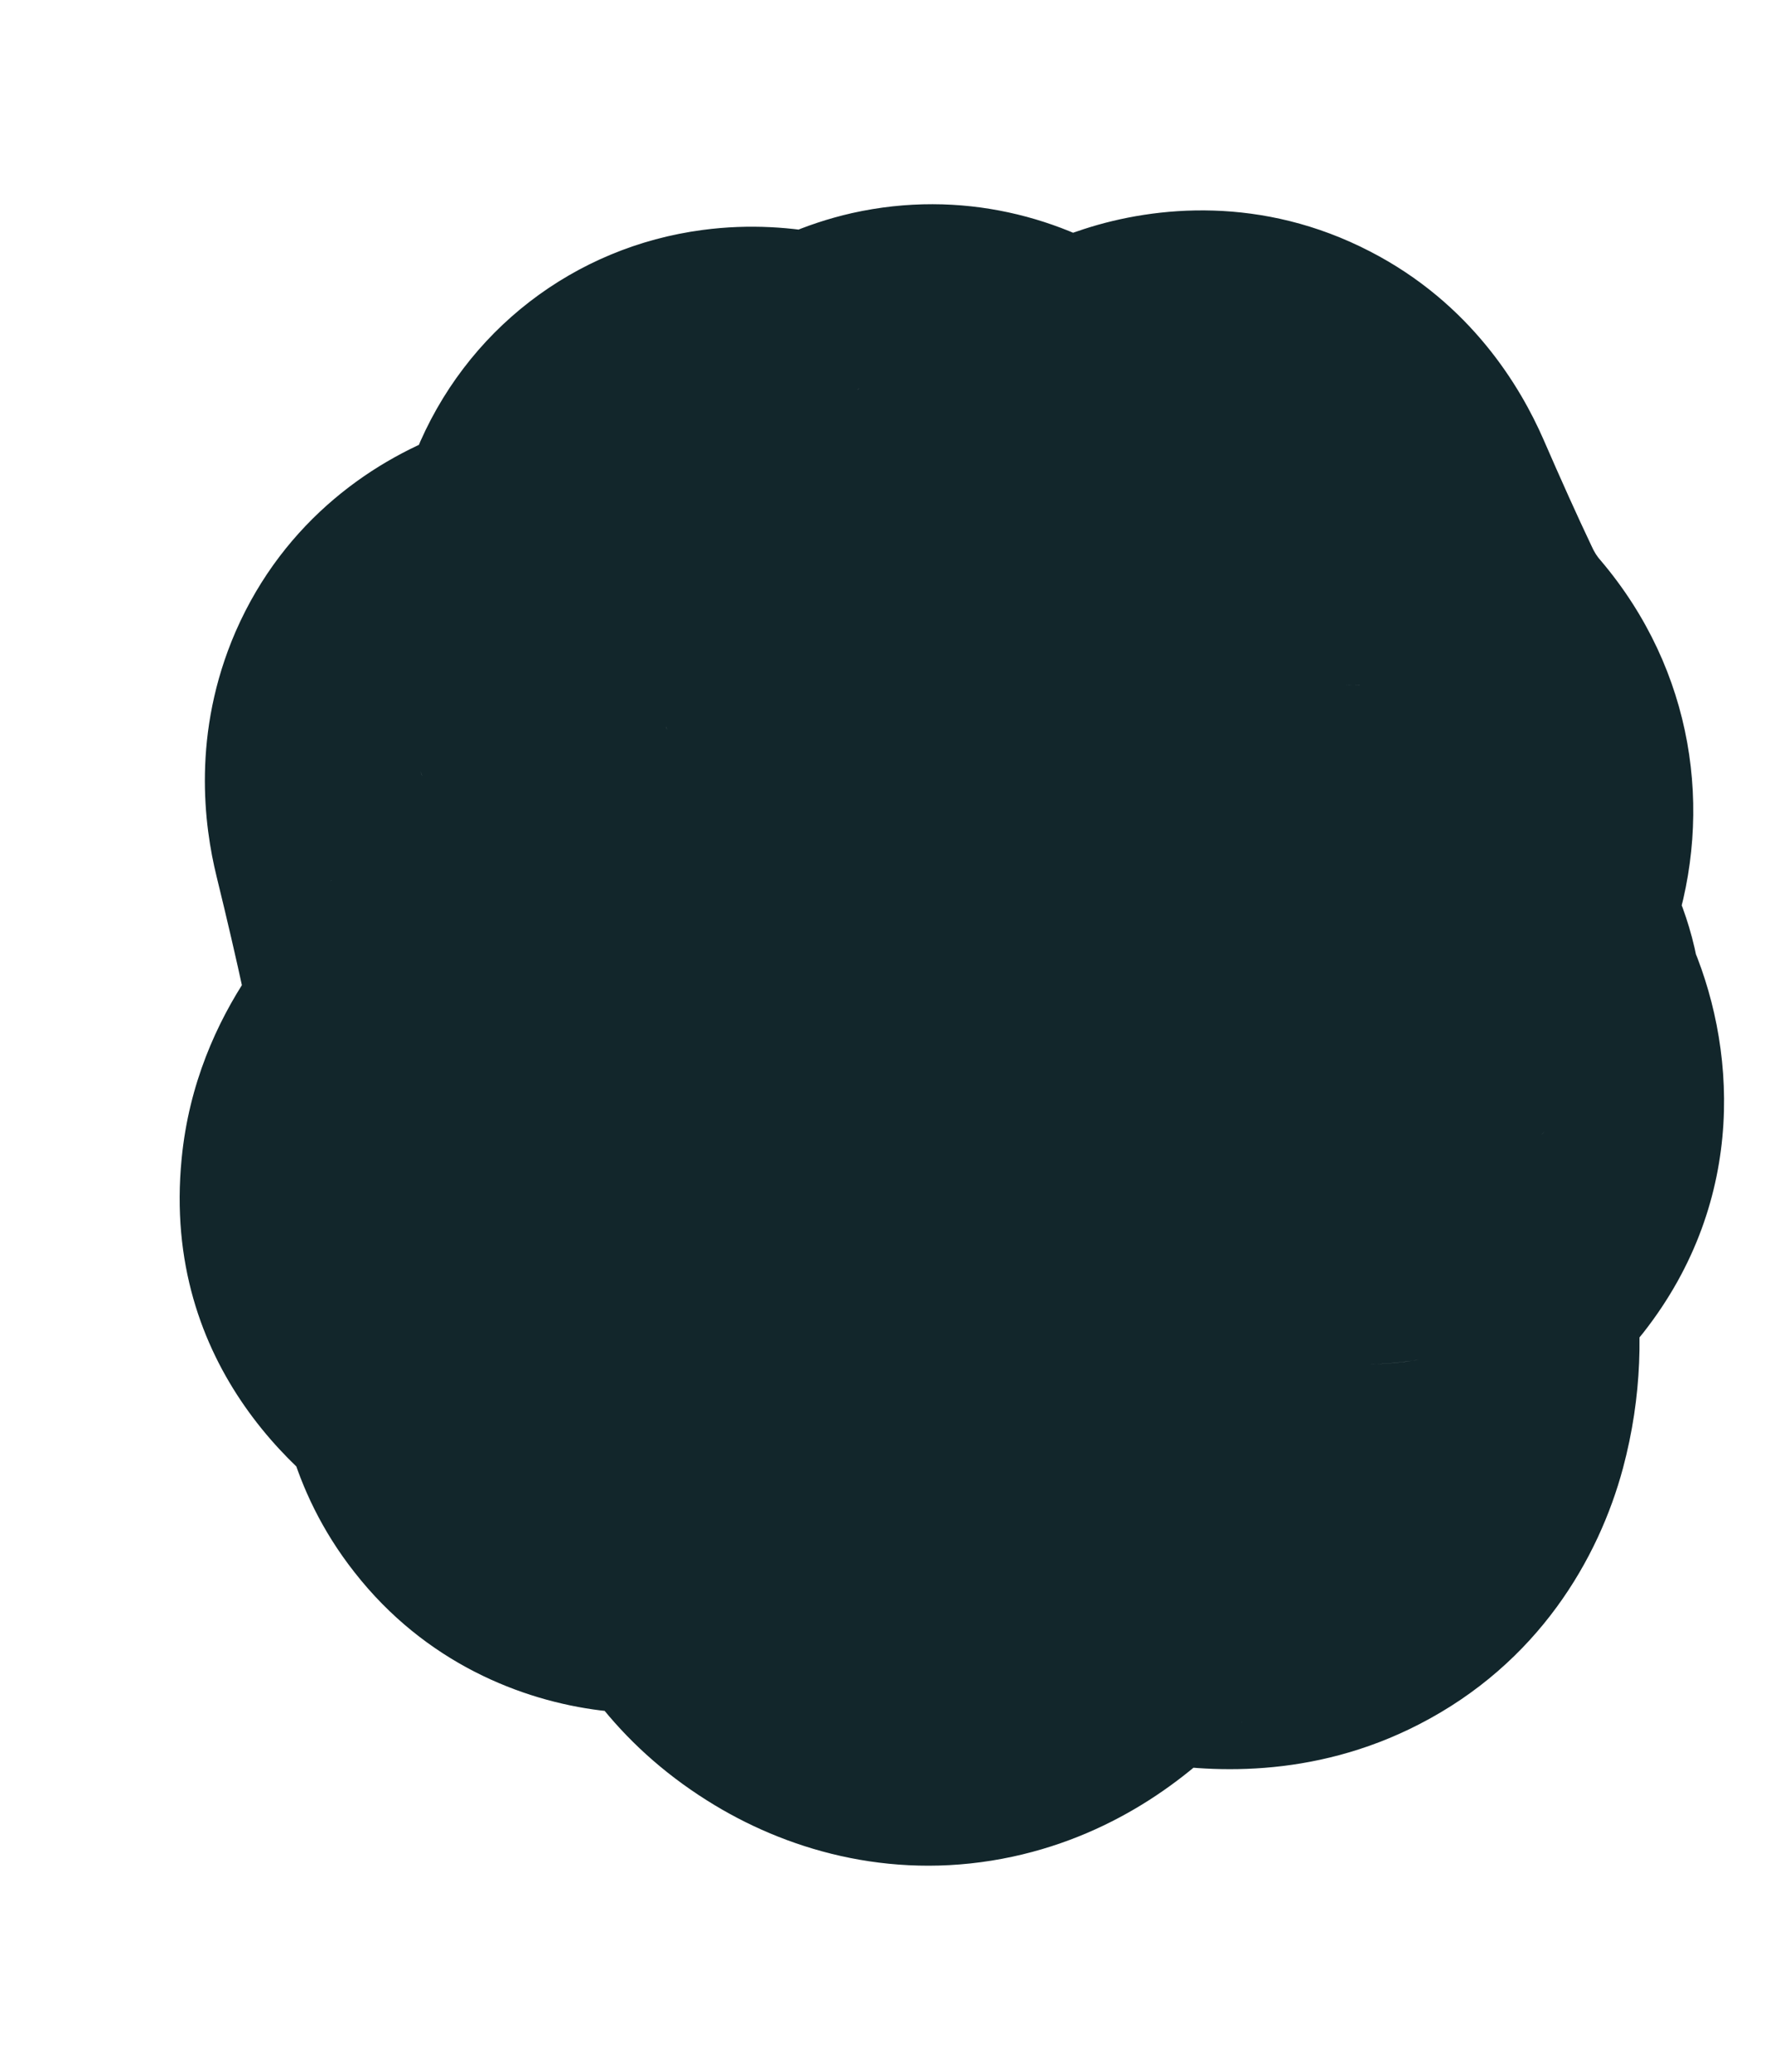
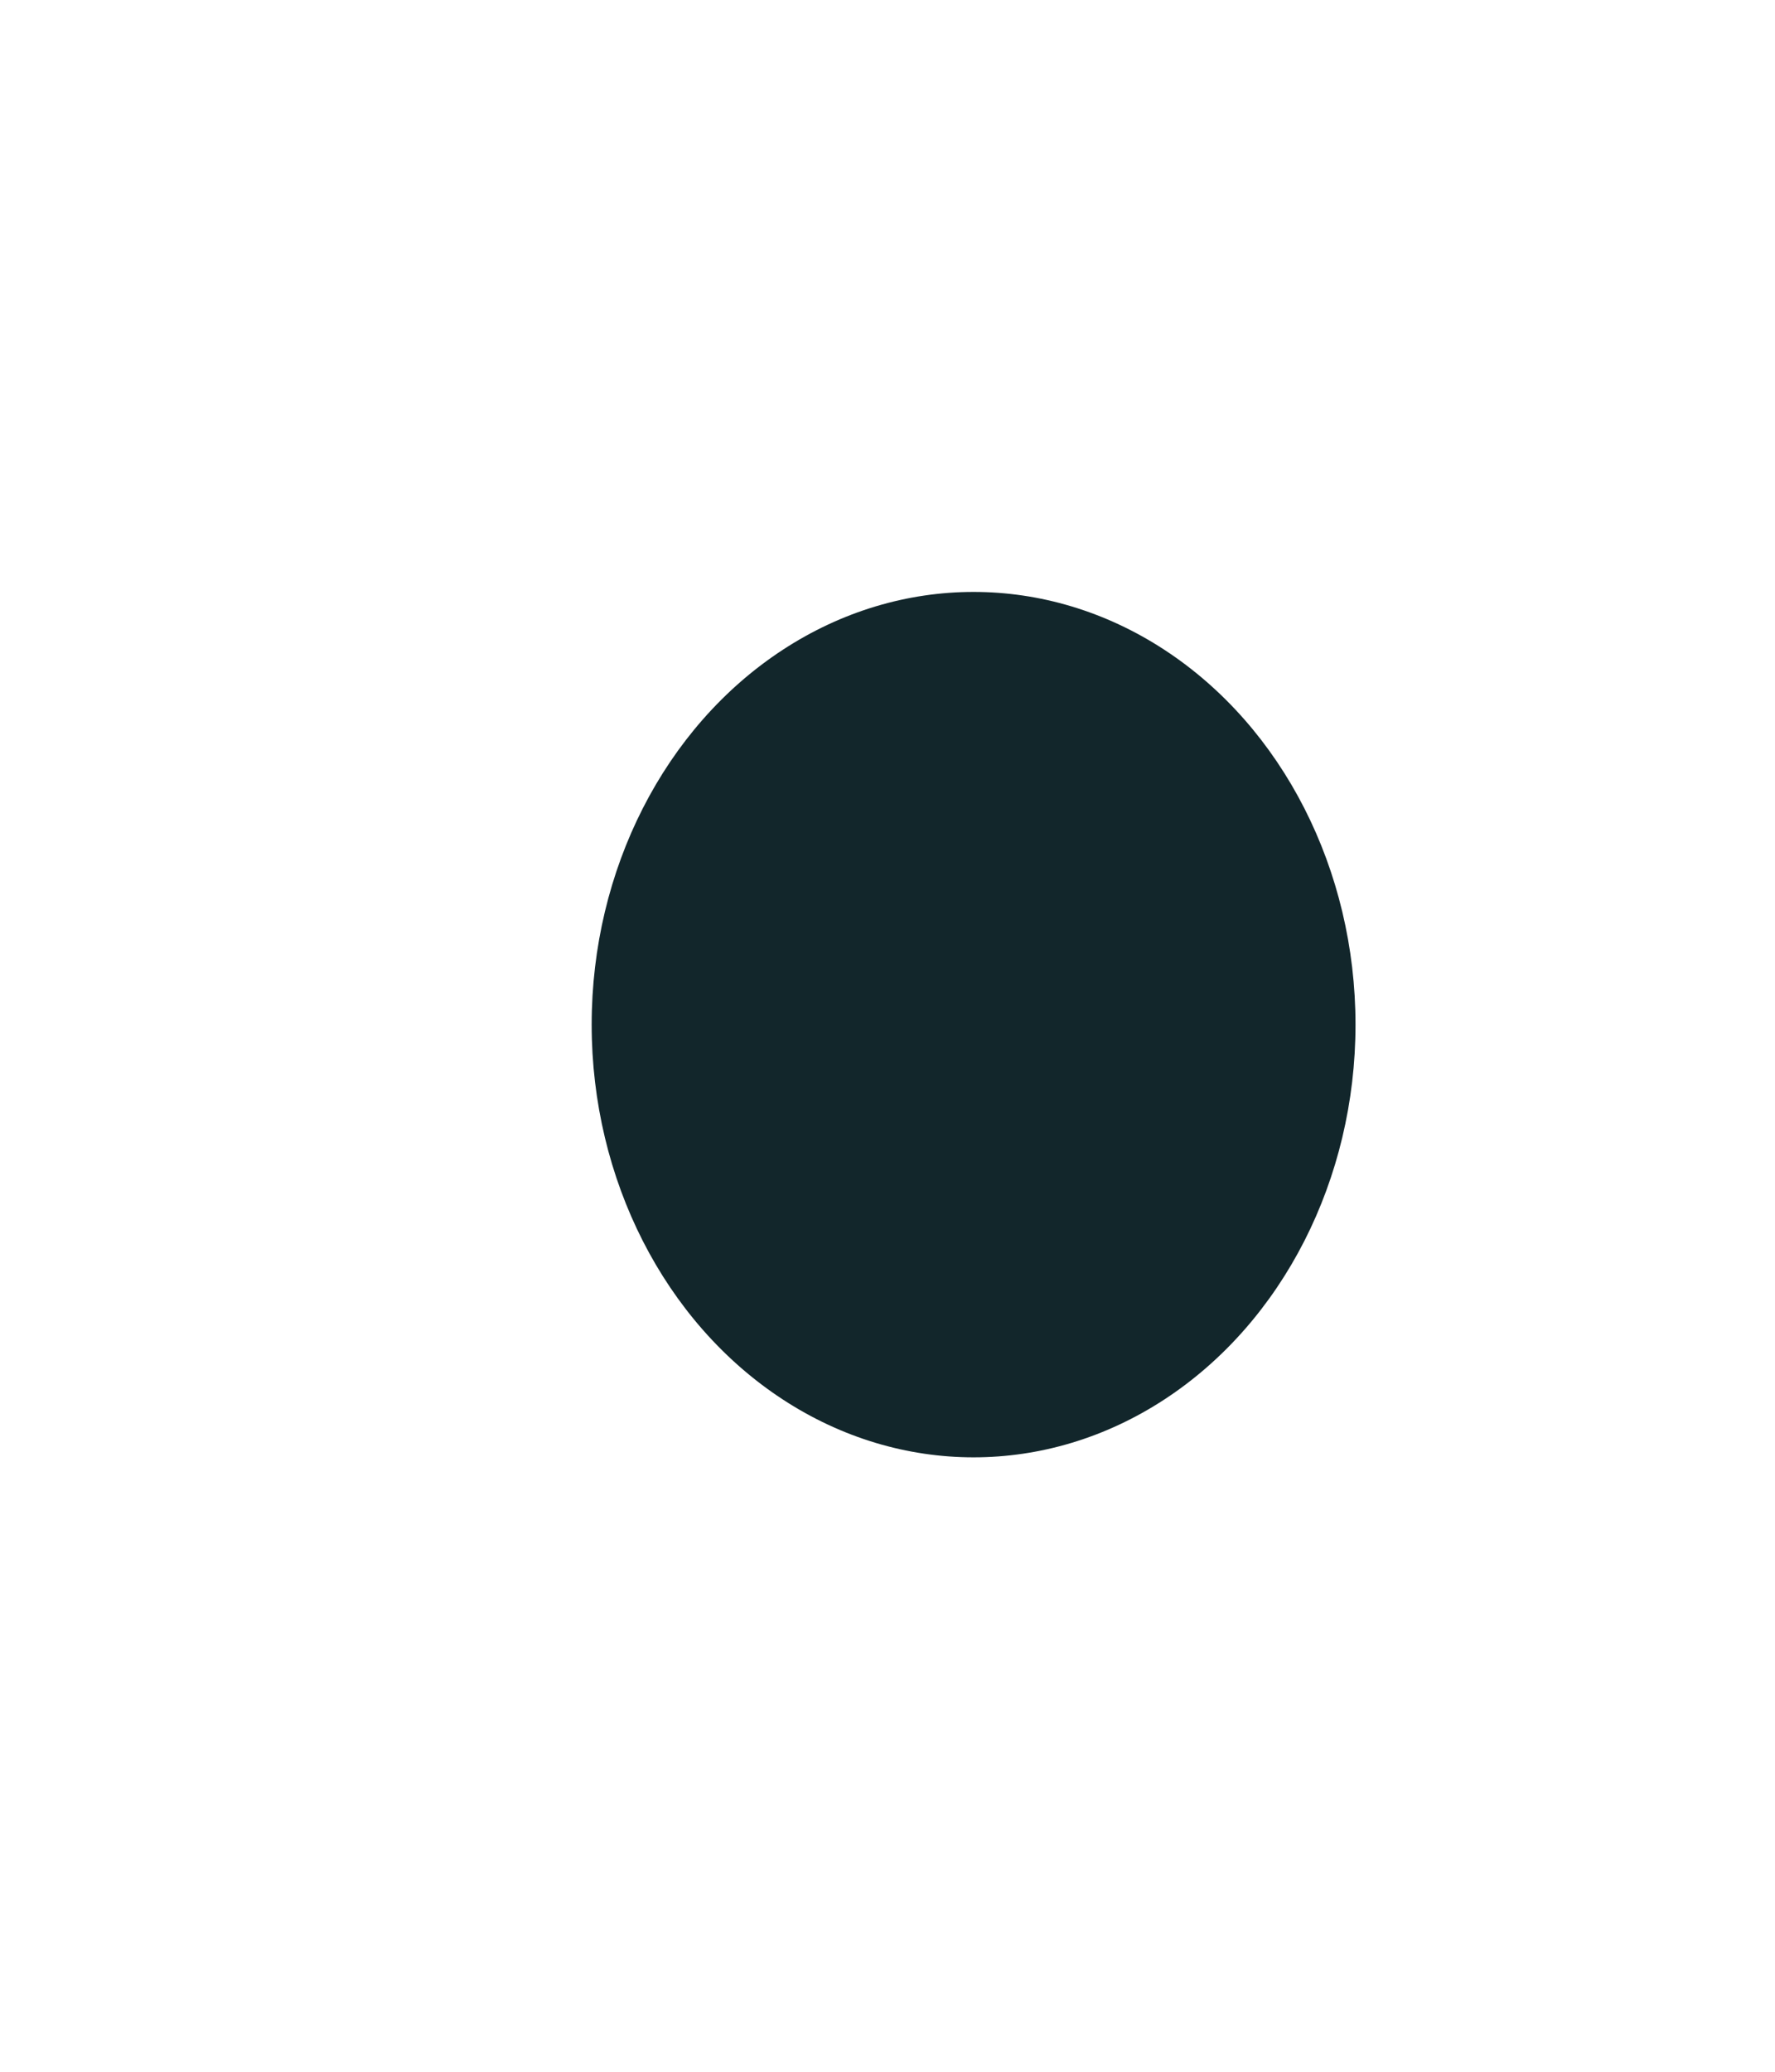
<svg xmlns="http://www.w3.org/2000/svg" fill="none" height="100%" overflow="visible" preserveAspectRatio="none" style="display: block;" viewBox="0 0 6 7" width="100%">
  <g id="Ellipse 4846">
    <ellipse cx="3.291" cy="3.462" fill="#12262B" rx="1.291" ry="1.462" />
-     <path d="M4.462 3.895L4.763 5.003L4.462 3.895ZM4.306 4.215L5.327 3.69L4.306 4.215ZM4.07 4.821L4.28 3.693L4.07 4.821ZM3.009 5.117L2.417 6.1L3.009 5.117ZM1.855 4.172L2.406 3.165L1.855 4.172ZM2.223 2.558L1.952 3.674L2.223 2.558ZM3.763 2.072L2.902 1.314L3.763 2.072ZM4.663 3.64L3.616 4.111C3.573 4.016 3.522 3.854 3.535 3.648C3.55 3.428 3.633 3.233 3.751 3.083C3.859 2.946 3.975 2.872 4.039 2.838C4.105 2.803 4.151 2.79 4.161 2.788L4.462 3.895L4.763 5.003C4.928 4.958 5.288 4.841 5.554 4.504C5.912 4.049 5.868 3.522 5.71 3.17L4.663 3.64ZM4.462 3.895L4.161 2.788C3.946 2.846 3.492 3.015 3.25 3.512C2.995 4.036 3.17 4.517 3.286 4.741L4.306 4.215L5.327 3.69C5.359 3.752 5.518 4.098 5.315 4.515C5.125 4.905 4.791 4.995 4.763 5.003L4.462 3.895ZM4.306 4.215L3.286 4.741C3.283 4.736 3.264 4.697 3.253 4.628C3.242 4.556 3.242 4.464 3.269 4.366L4.377 4.664L5.486 4.961C5.616 4.475 5.502 4.029 5.327 3.69L4.306 4.215ZM4.377 4.664L3.269 4.366C3.314 4.198 3.448 3.938 3.749 3.784C4.01 3.65 4.23 3.683 4.28 3.693L4.07 4.821L3.861 5.95C4.078 5.99 4.434 6.013 4.797 5.826C5.2 5.619 5.404 5.266 5.486 4.961L4.377 4.664ZM4.07 4.821L4.28 3.693C4.034 3.647 3.691 3.614 3.339 3.72L3.668 4.819L3.998 5.919C3.913 5.944 3.855 5.945 3.839 5.945C3.821 5.945 3.827 5.943 3.861 5.95L4.07 4.821ZM3.668 4.819L3.339 3.72C2.964 3.832 2.692 4.067 2.513 4.259L3.351 5.043L4.189 5.827C4.205 5.811 4.201 5.818 4.176 5.836C4.15 5.853 4.091 5.891 3.998 5.919L3.668 4.819ZM3.351 5.043L2.513 4.259C2.555 4.214 2.693 4.082 2.94 4.029C3.215 3.969 3.453 4.044 3.601 4.133L3.009 5.117L2.417 6.1C2.681 6.259 3.035 6.357 3.424 6.273C3.784 6.195 4.036 5.991 4.189 5.827L3.351 5.043ZM3.009 5.117L3.601 4.133C3.775 4.238 3.882 4.387 3.936 4.516C3.961 4.574 3.972 4.622 3.977 4.651C3.982 4.68 3.982 4.696 3.982 4.696L2.834 4.699L1.686 4.701C1.687 5.082 1.797 5.727 2.417 6.1L3.009 5.117ZM2.834 4.699L3.982 4.696C3.981 4.424 3.883 3.699 3.126 3.428C2.833 3.323 2.568 3.346 2.401 3.379C2.23 3.413 2.08 3.472 1.966 3.526L2.457 4.564L2.947 5.602C2.958 5.596 2.919 5.617 2.841 5.632C2.769 5.646 2.582 5.672 2.352 5.589C2.086 5.494 1.89 5.3 1.782 5.084C1.691 4.901 1.686 4.749 1.686 4.701L2.834 4.699ZM2.457 4.564L1.966 3.526C1.942 3.538 1.953 3.53 1.992 3.519C2.021 3.512 2.143 3.48 2.317 3.502C2.518 3.527 2.796 3.63 3.003 3.894C3.192 4.135 3.219 4.378 3.222 4.487L2.075 4.515L0.927 4.544C0.932 4.728 0.976 5.03 1.198 5.312C1.438 5.619 1.764 5.746 2.029 5.779C2.447 5.832 2.806 5.668 2.947 5.602L2.457 4.564ZM2.075 4.515L3.222 4.487C3.207 3.889 2.873 3.421 2.406 3.165L1.855 4.172L1.303 5.178C1.239 5.143 1.136 5.069 1.05 4.935C0.962 4.797 0.93 4.655 0.927 4.544L2.075 4.515ZM1.855 4.172L2.406 3.165C2.47 3.2 2.607 3.287 2.725 3.459C2.858 3.654 2.922 3.896 2.898 4.139C2.877 4.355 2.793 4.503 2.749 4.569C2.704 4.638 2.665 4.672 2.663 4.674L1.888 3.827L1.114 2.98C0.993 3.09 0.663 3.408 0.614 3.915C0.545 4.617 1.024 5.025 1.303 5.178L1.855 4.172ZM1.888 3.827L2.663 4.674C2.8 4.549 2.982 4.356 3.102 4.089C3.238 3.786 3.298 3.364 3.092 2.941L2.06 3.445L1.029 3.948C0.96 3.807 0.926 3.65 0.931 3.494C0.935 3.344 0.973 3.225 1.009 3.147C1.071 3.008 1.143 2.954 1.114 2.98L1.888 3.827ZM2.06 3.445L3.092 2.941C3.084 2.925 3.074 2.9 3.066 2.86L1.944 3.107L0.823 3.353C0.868 3.556 0.935 3.756 1.029 3.948L2.06 3.445ZM1.944 3.107L3.066 2.86C3.037 2.728 3.002 2.58 2.962 2.417L1.847 2.689L0.732 2.961C0.769 3.112 0.799 3.242 0.823 3.353L1.944 3.107ZM1.847 2.689L2.962 2.417C2.985 2.509 3.028 2.758 2.902 3.049C2.758 3.381 2.49 3.553 2.288 3.623C2.117 3.682 1.987 3.674 1.963 3.673C1.926 3.67 1.919 3.666 1.952 3.674L2.223 2.558L2.494 1.443C2.382 1.416 2.251 1.391 2.111 1.382C1.984 1.373 1.771 1.373 1.537 1.454C1.272 1.546 0.962 1.754 0.796 2.135C0.648 2.477 0.69 2.79 0.732 2.961L1.847 2.689ZM2.223 2.558L1.952 3.674C2.088 3.707 2.284 3.741 2.505 3.722C2.734 3.701 3.079 3.612 3.357 3.309C3.637 3.005 3.696 2.651 3.695 2.418C3.695 2.194 3.641 2 3.595 1.868L2.511 2.245L1.427 2.622C1.426 2.62 1.42 2.604 1.414 2.575C1.408 2.547 1.4 2.495 1.4 2.425C1.399 2.288 1.435 2.009 1.666 1.756C1.897 1.506 2.17 1.447 2.302 1.435C2.37 1.429 2.421 1.433 2.448 1.436C2.477 1.439 2.493 1.443 2.494 1.443L2.223 2.558ZM2.511 2.245L3.595 1.868C3.583 1.835 3.592 1.852 3.6 1.903C3.603 1.927 3.637 2.133 3.533 2.389C3.474 2.535 3.367 2.702 3.192 2.837C3.017 2.972 2.831 3.032 2.677 3.052C2.41 3.088 2.223 3.008 2.202 3L2.635 1.937L3.069 0.874C2.958 0.828 2.698 0.734 2.375 0.777C1.942 0.834 1.572 1.116 1.405 1.529C1.281 1.836 1.311 2.115 1.328 2.234C1.349 2.381 1.39 2.516 1.427 2.622L2.511 2.245ZM2.635 1.937L2.202 3C2.408 3.083 2.687 3.157 3.007 3.12C3.353 3.08 3.657 2.921 3.886 2.683L3.058 1.888L2.23 1.093C2.358 0.96 2.541 0.863 2.745 0.839C2.924 0.819 3.043 0.863 3.069 0.874L2.635 1.937ZM3.058 1.888L3.886 2.683C3.826 2.746 3.662 2.897 3.385 2.96C3.061 3.033 2.765 2.944 2.559 2.805C2.388 2.69 2.307 2.558 2.284 2.52C2.255 2.472 2.247 2.445 2.253 2.46L3.334 2.075L4.415 1.69C4.379 1.589 4.329 1.468 4.257 1.347C4.191 1.235 4.064 1.052 3.847 0.905C3.596 0.735 3.252 0.637 2.88 0.72C2.555 0.794 2.341 0.977 2.23 1.093L3.058 1.888ZM3.334 2.075L2.253 2.46C2.328 2.67 2.652 3.399 3.509 3.395C3.852 3.393 4.111 3.256 4.26 3.157C4.415 3.053 4.536 2.931 4.625 2.831L3.763 2.072L2.902 1.314C2.888 1.329 2.915 1.295 2.983 1.249C3.045 1.208 3.225 1.101 3.496 1.099C3.811 1.097 4.066 1.237 4.226 1.4C4.359 1.536 4.406 1.664 4.415 1.69L3.334 2.075ZM3.763 2.072L4.625 2.831C4.65 2.803 4.65 2.806 4.628 2.824C4.614 2.835 4.525 2.908 4.37 2.958C4.193 3.015 3.891 3.051 3.576 2.888C3.284 2.737 3.158 2.505 3.112 2.401L4.165 1.943L5.217 1.484C5.14 1.308 4.973 1.026 4.632 0.85C4.267 0.661 3.907 0.695 3.664 0.774C3.275 0.899 3.013 1.188 2.902 1.314L3.763 2.072ZM4.165 1.943L3.112 2.401C3.179 2.554 3.242 2.693 3.3 2.818L4.339 2.33L5.379 1.843C5.331 1.742 5.277 1.622 5.217 1.484L4.165 1.943ZM4.339 2.33L3.3 2.818C3.395 3.021 3.516 3.211 3.663 3.383L4.537 2.639L5.411 1.894C5.4 1.882 5.389 1.866 5.379 1.843L4.339 2.33ZM4.537 2.639L3.663 3.383C3.567 3.27 3.48 3.113 3.444 2.919C3.41 2.727 3.436 2.561 3.475 2.443C3.542 2.238 3.652 2.148 3.625 2.174L4.418 3.004L5.21 3.834C5.342 3.709 5.55 3.483 5.657 3.156C5.793 2.741 5.726 2.265 5.411 1.894L4.537 2.639ZM4.418 3.004L3.625 2.174C3.505 2.289 3.167 2.63 3.149 3.164C3.125 3.867 3.629 4.239 3.884 4.369L4.406 3.346L4.928 2.324C4.984 2.353 5.113 2.428 5.232 2.583C5.366 2.757 5.452 2.99 5.443 3.243C5.435 3.471 5.354 3.633 5.307 3.71C5.259 3.788 5.216 3.829 5.21 3.834L4.418 3.004ZM4.406 3.346L3.884 4.369C3.918 4.386 3.945 4.4 3.966 4.411C3.976 4.417 3.984 4.421 3.99 4.424C3.993 4.426 3.995 4.427 3.997 4.428C3.998 4.429 3.999 4.429 3.999 4.429C3.999 4.429 3.997 4.428 3.995 4.427C3.993 4.426 3.989 4.423 3.983 4.42C3.977 4.416 3.948 4.398 3.911 4.37C3.893 4.356 3.856 4.327 3.811 4.285C3.789 4.263 3.664 4.145 3.571 3.95C3.522 3.845 3.44 3.632 3.467 3.353C3.497 3.03 3.66 2.754 3.884 2.571C4.077 2.415 4.27 2.36 4.366 2.34C4.471 2.317 4.558 2.314 4.607 2.314V3.462V4.61C4.657 4.61 4.745 4.606 4.851 4.584C4.948 4.563 5.141 4.508 5.334 4.351C5.559 4.168 5.722 3.892 5.752 3.569C5.779 3.289 5.697 3.075 5.647 2.97C5.555 2.773 5.428 2.654 5.404 2.631C5.358 2.586 5.317 2.555 5.296 2.539C5.225 2.485 5.156 2.446 5.139 2.437C5.08 2.403 5.005 2.363 4.928 2.324L4.406 3.346ZM4.607 3.462V2.314C4.426 2.314 4.208 2.357 3.998 2.488C3.789 2.618 3.658 2.791 3.58 2.943C3.445 3.208 3.452 3.449 3.454 3.517C3.461 3.685 3.504 3.818 3.513 3.849C3.544 3.948 3.586 4.044 3.616 4.111L4.663 3.64L5.71 3.17C5.686 3.117 5.692 3.125 5.704 3.164C5.705 3.164 5.743 3.275 5.748 3.429C5.751 3.49 5.758 3.725 5.625 3.986C5.548 4.136 5.418 4.308 5.211 4.437C5.002 4.567 4.786 4.61 4.607 4.61V3.462Z" fill="#12262B" />
  </g>
</svg>